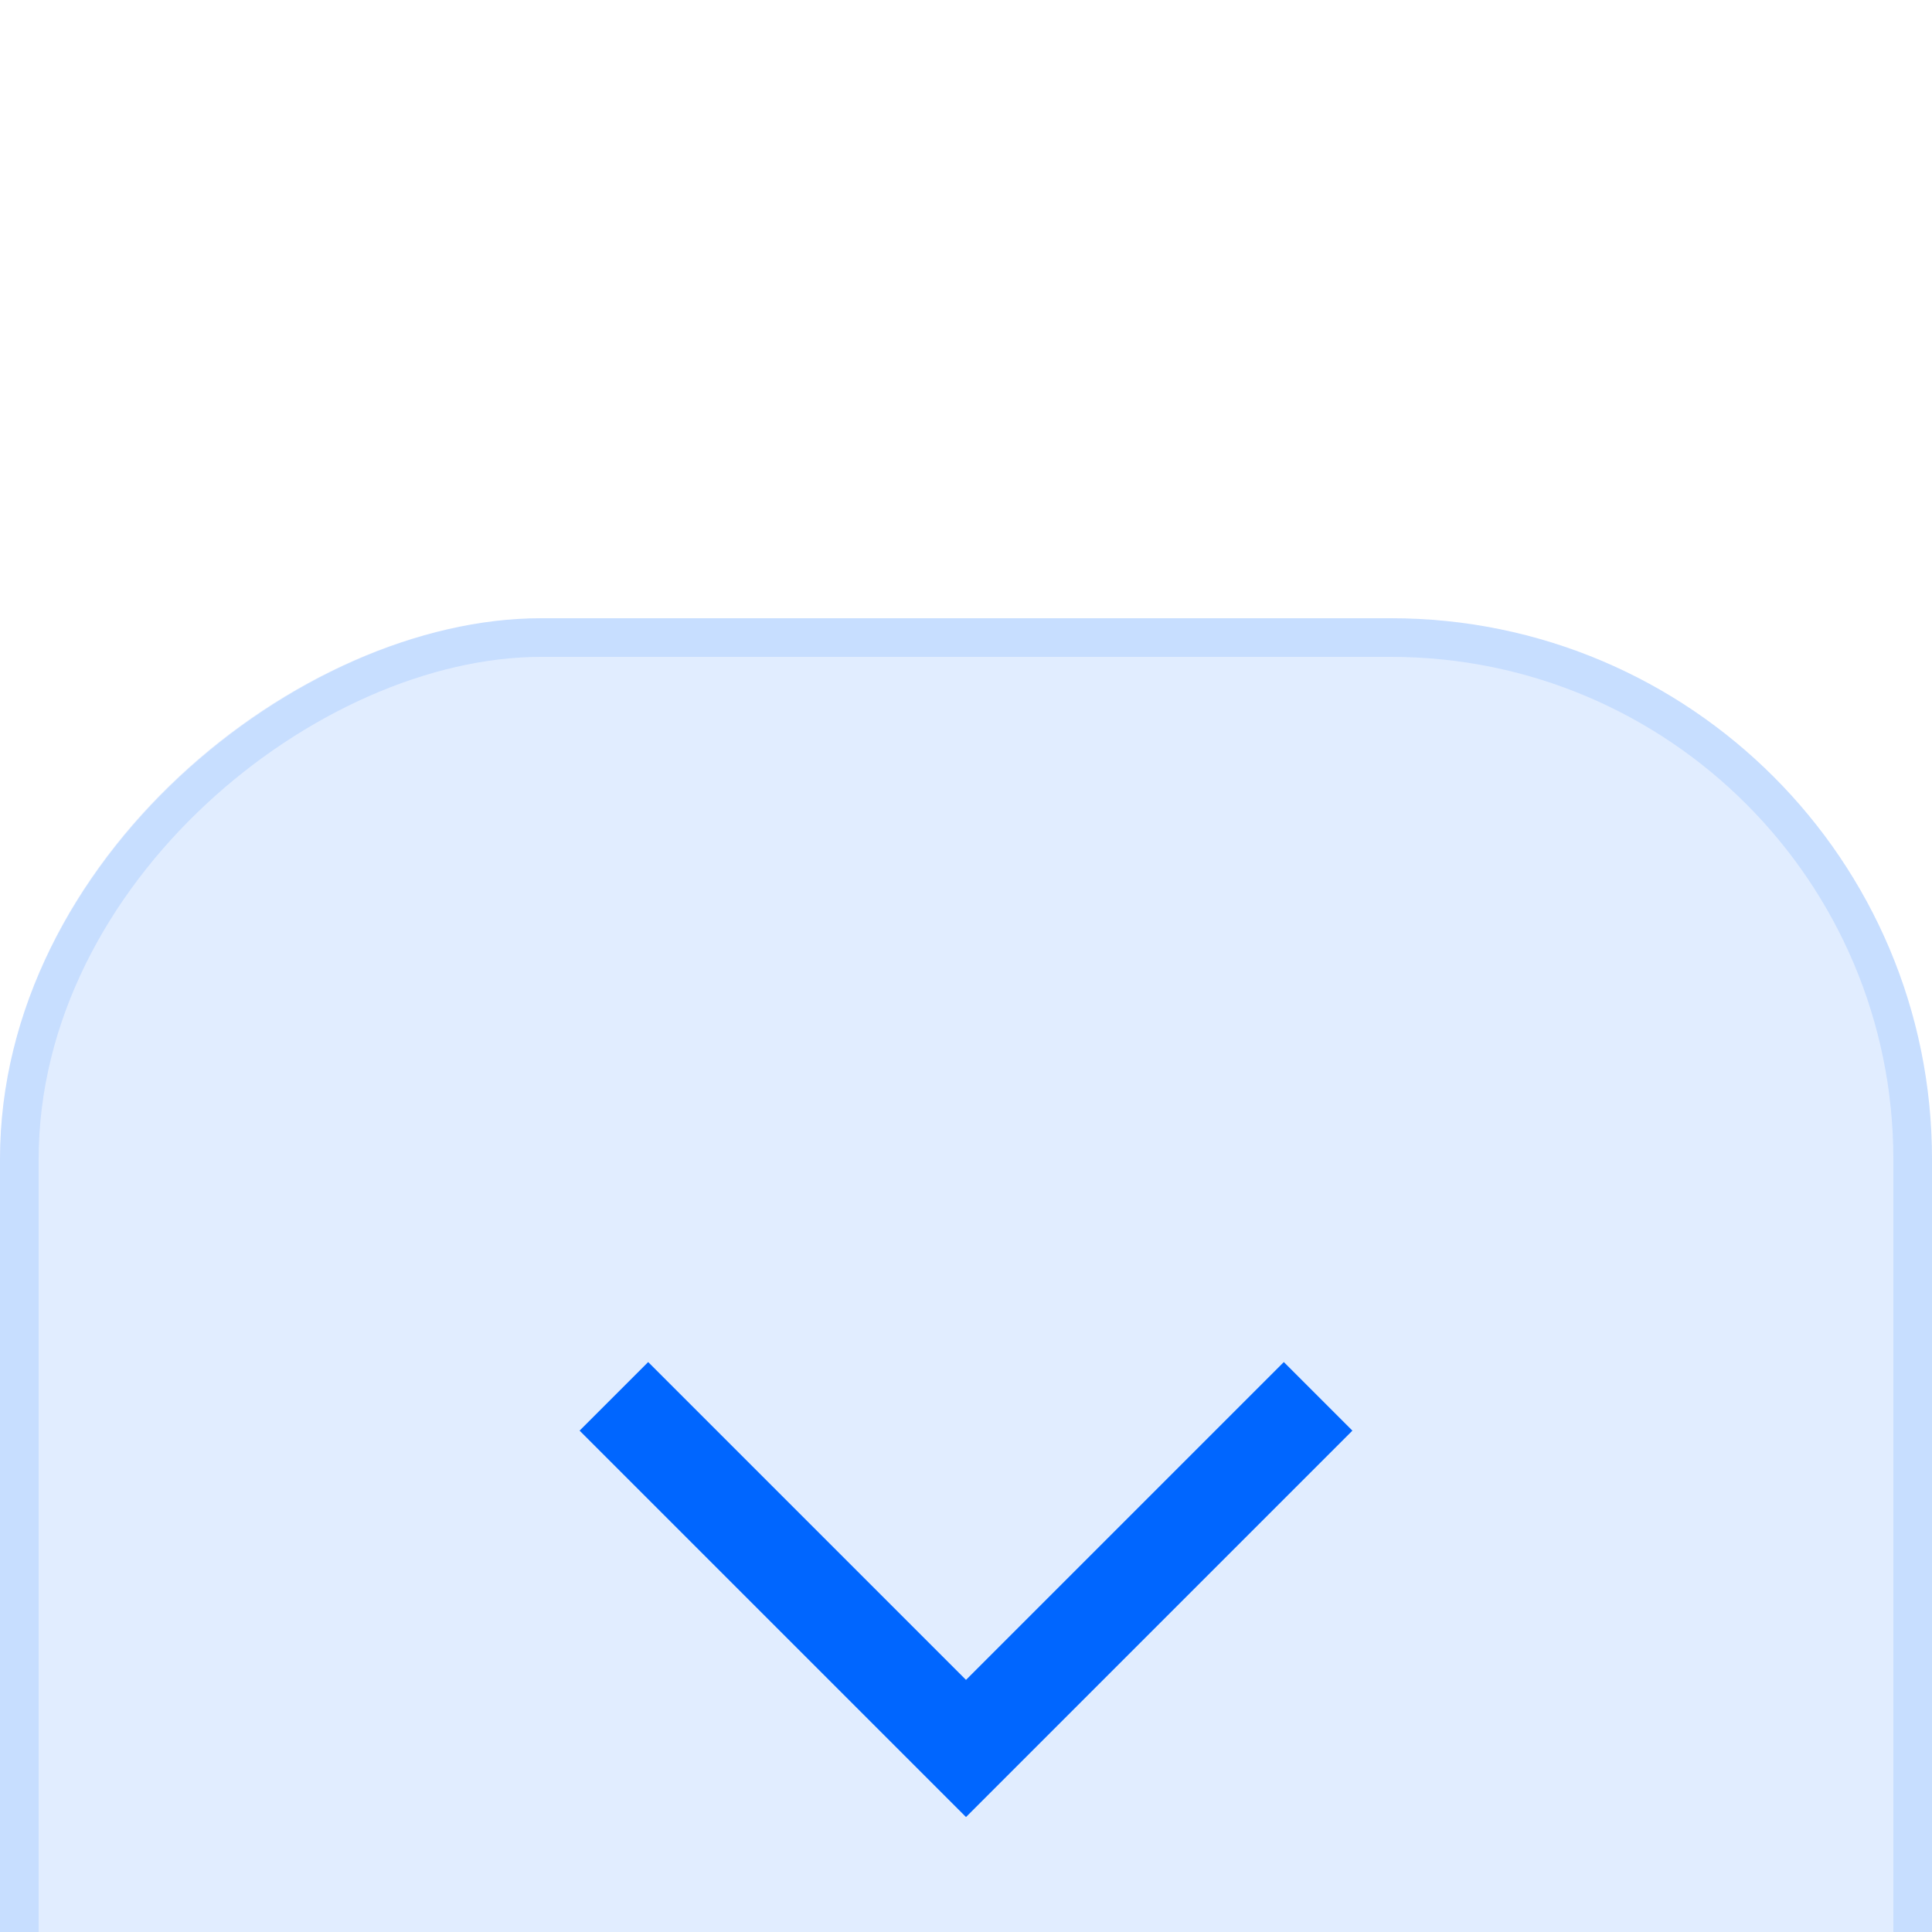
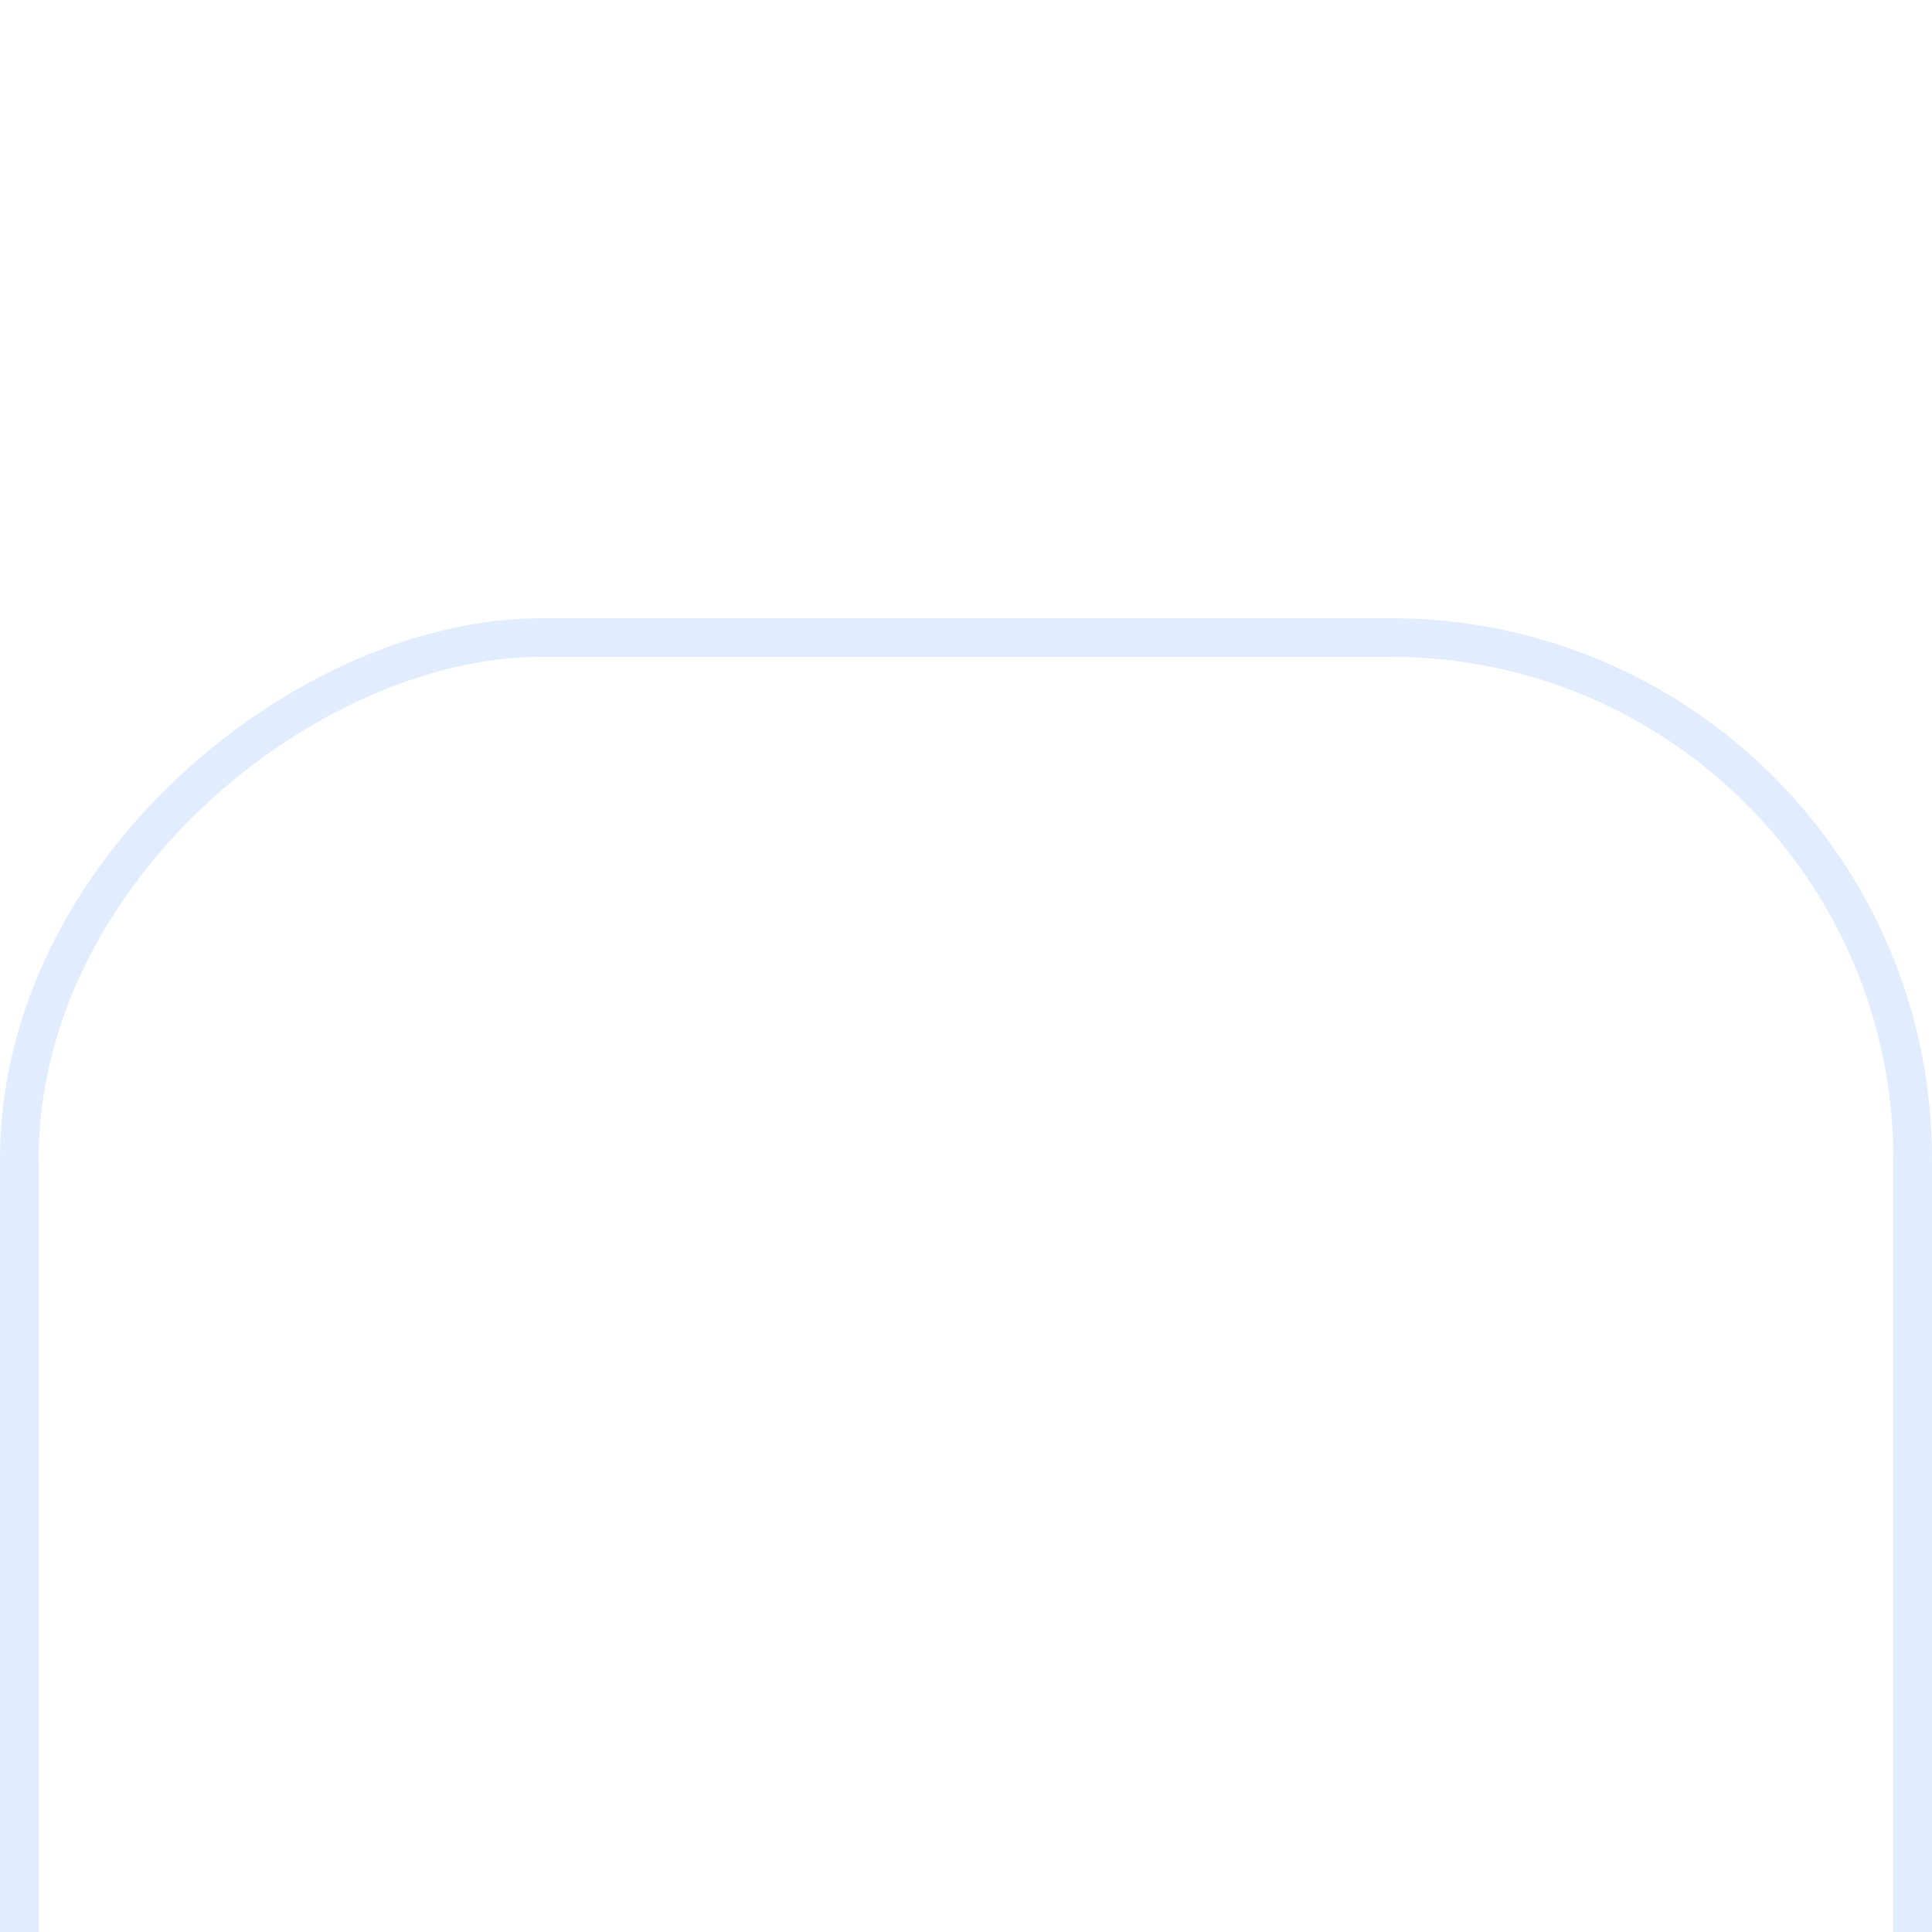
<svg xmlns="http://www.w3.org/2000/svg" fill="none" viewBox="0 0 50 50" height="50" width="50">
  <g filter="url(#filter0_i_131_25905)">
-     <rect fill-opacity="0.12" fill="#0066FF" transform="rotate(90 50 0)" rx="14" height="50" width="50" x="50" />
    <rect stroke-opacity="0.12" stroke="#0066FF" transform="rotate(90 49.5 0.5)" rx="13.5" height="49" width="49" y="0.5" x="49.5" />
-     <path fill="#0066FF" d="M15 21.025L16.775 19.25L25 27.475L33.225 19.25L35 21.025L25 31.025L15 21.025Z" />
  </g>
  <defs>
    <filter color-interpolation-filters="sRGB" filterUnits="userSpaceOnUse" height="66" width="50" y="0" x="0" id="filter0_i_131_25905">
      <feFlood result="BackgroundImageFix" flood-opacity="0" />
      <feBlend result="shape" in2="BackgroundImageFix" in="SourceGraphic" mode="normal" />
      <feColorMatrix result="hardAlpha" values="0 0 0 0 0 0 0 0 0 0 0 0 0 0 0 0 0 0 127 0" type="matrix" in="SourceAlpha" />
      <feOffset dy="16" />
      <feGaussianBlur stdDeviation="8" />
      <feComposite k3="1" k2="-1" operator="arithmetic" in2="hardAlpha" />
      <feColorMatrix values="0 0 0 0 1 0 0 0 0 1 0 0 0 0 1 0 0 0 0.48 0" type="matrix" />
      <feBlend result="effect1_innerShadow_131_25905" in2="shape" mode="normal" />
    </filter>
  </defs>
</svg>